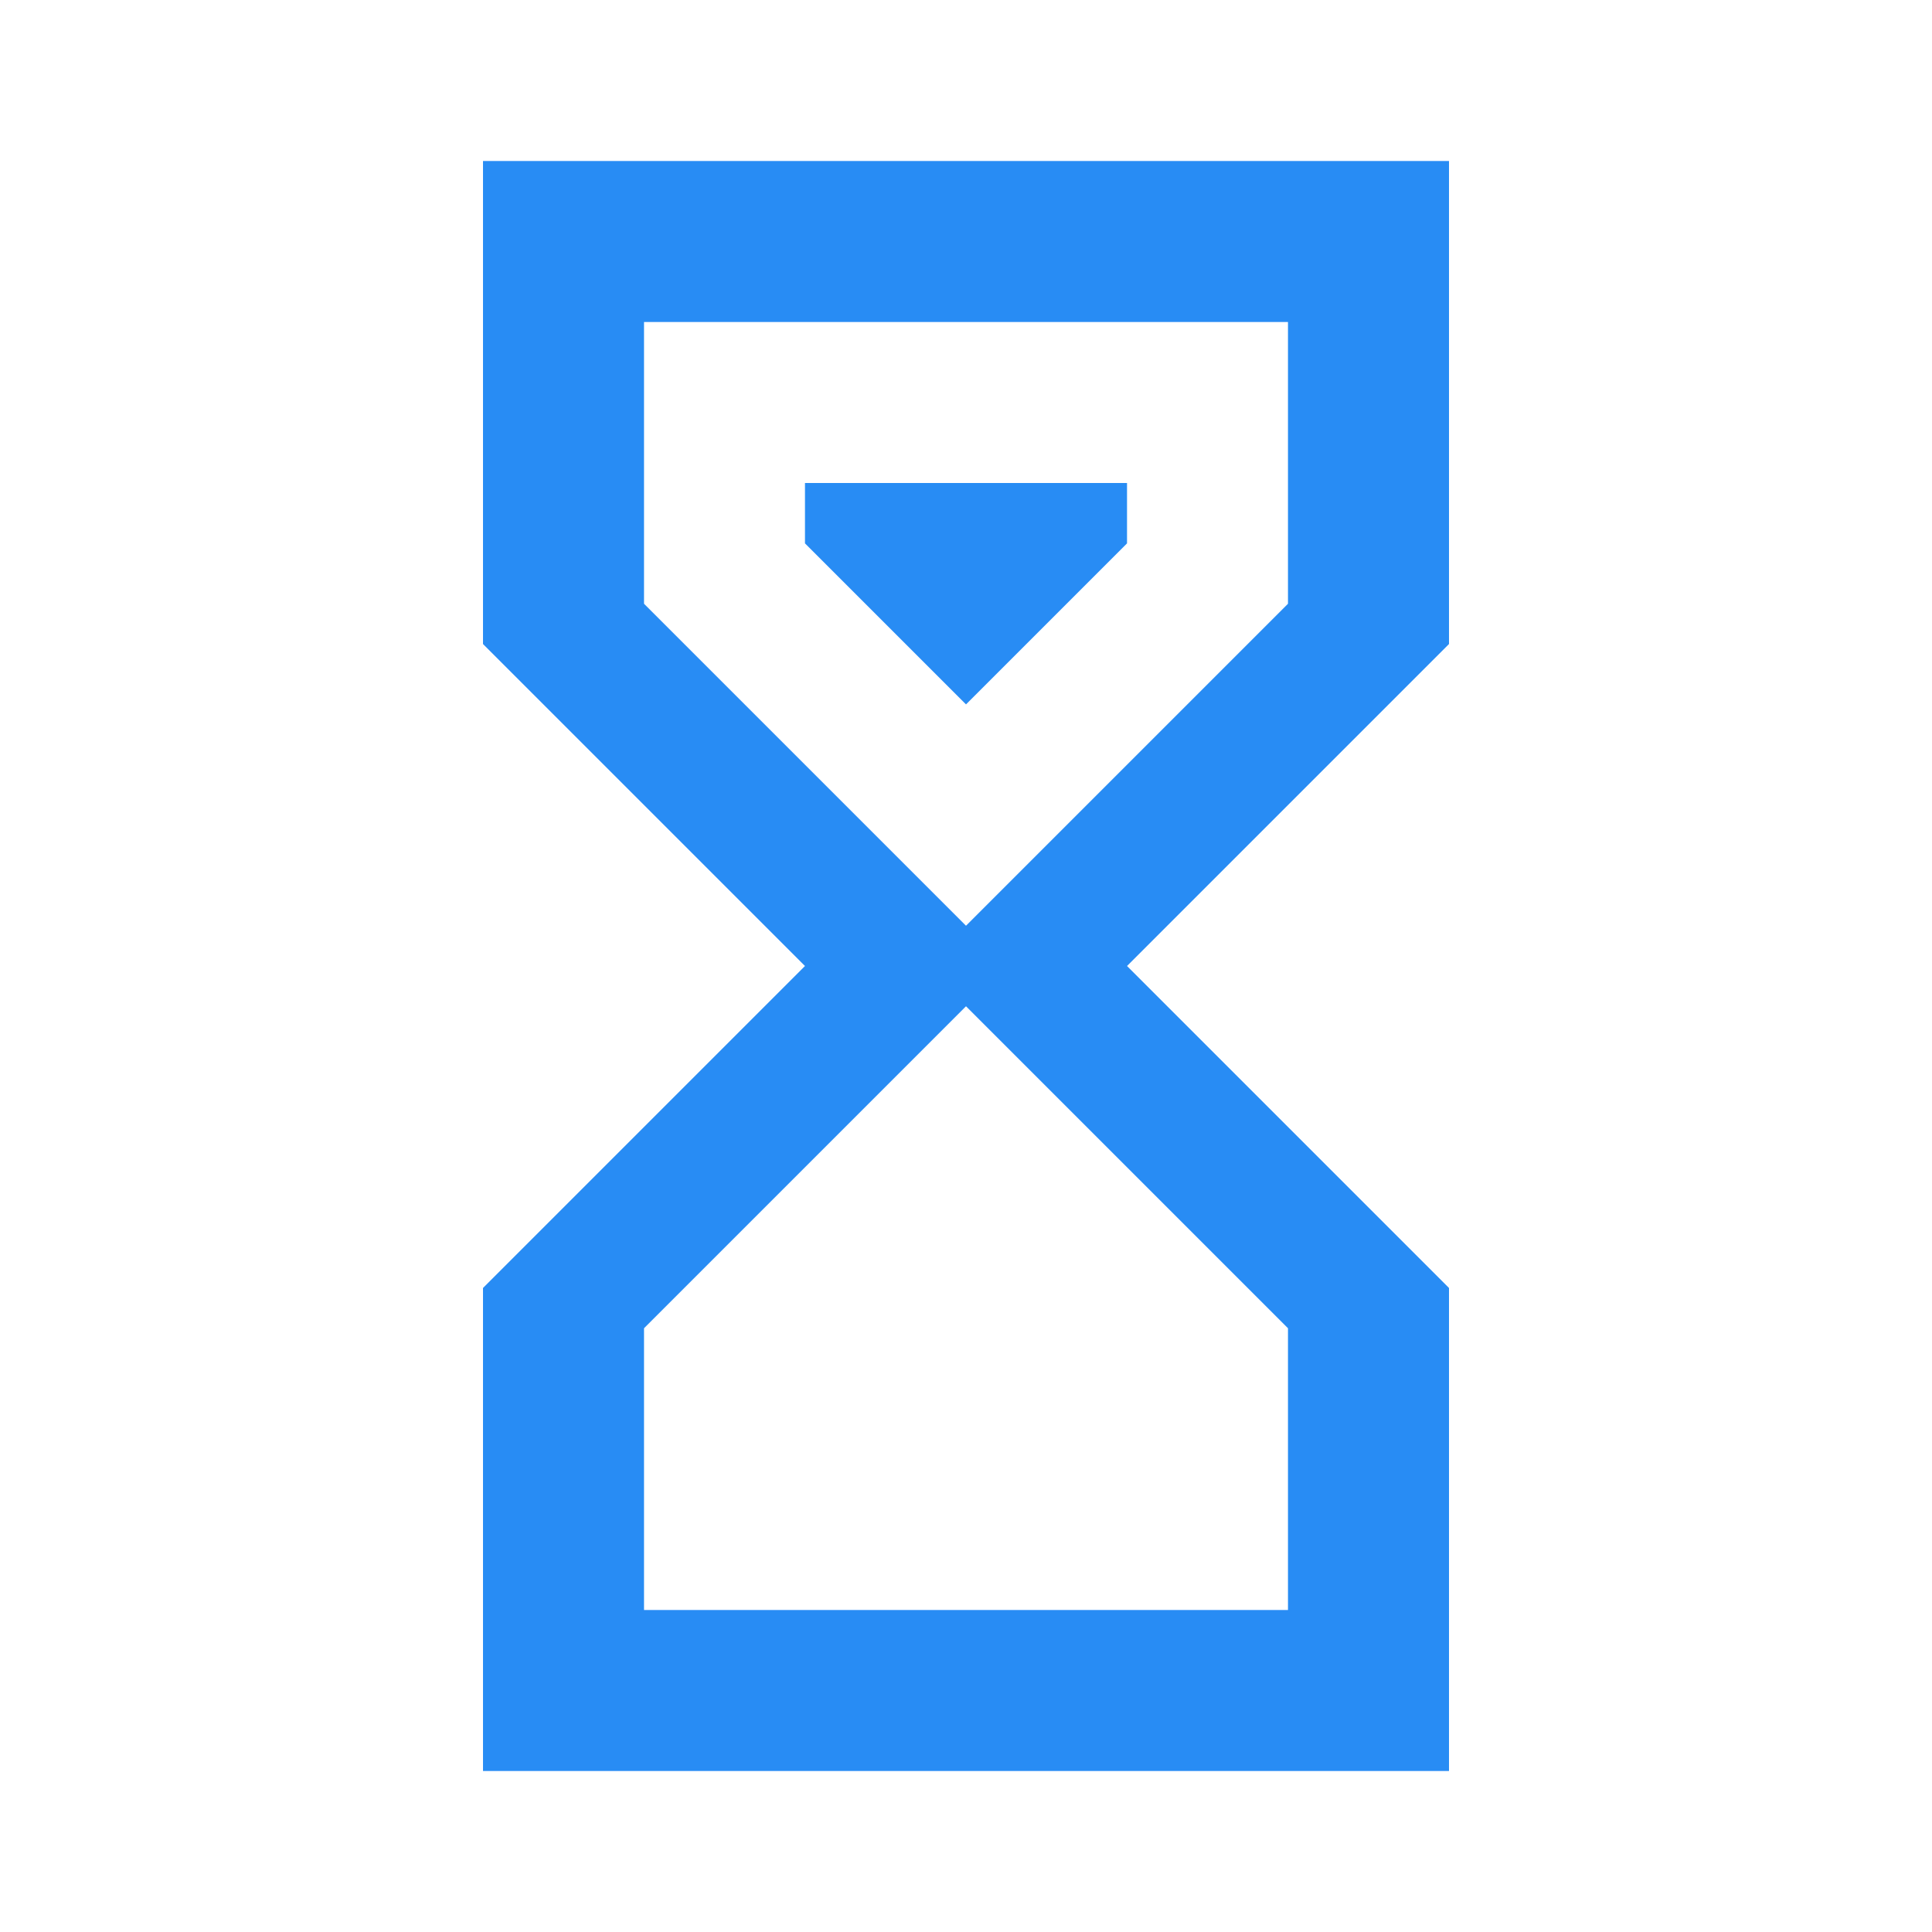
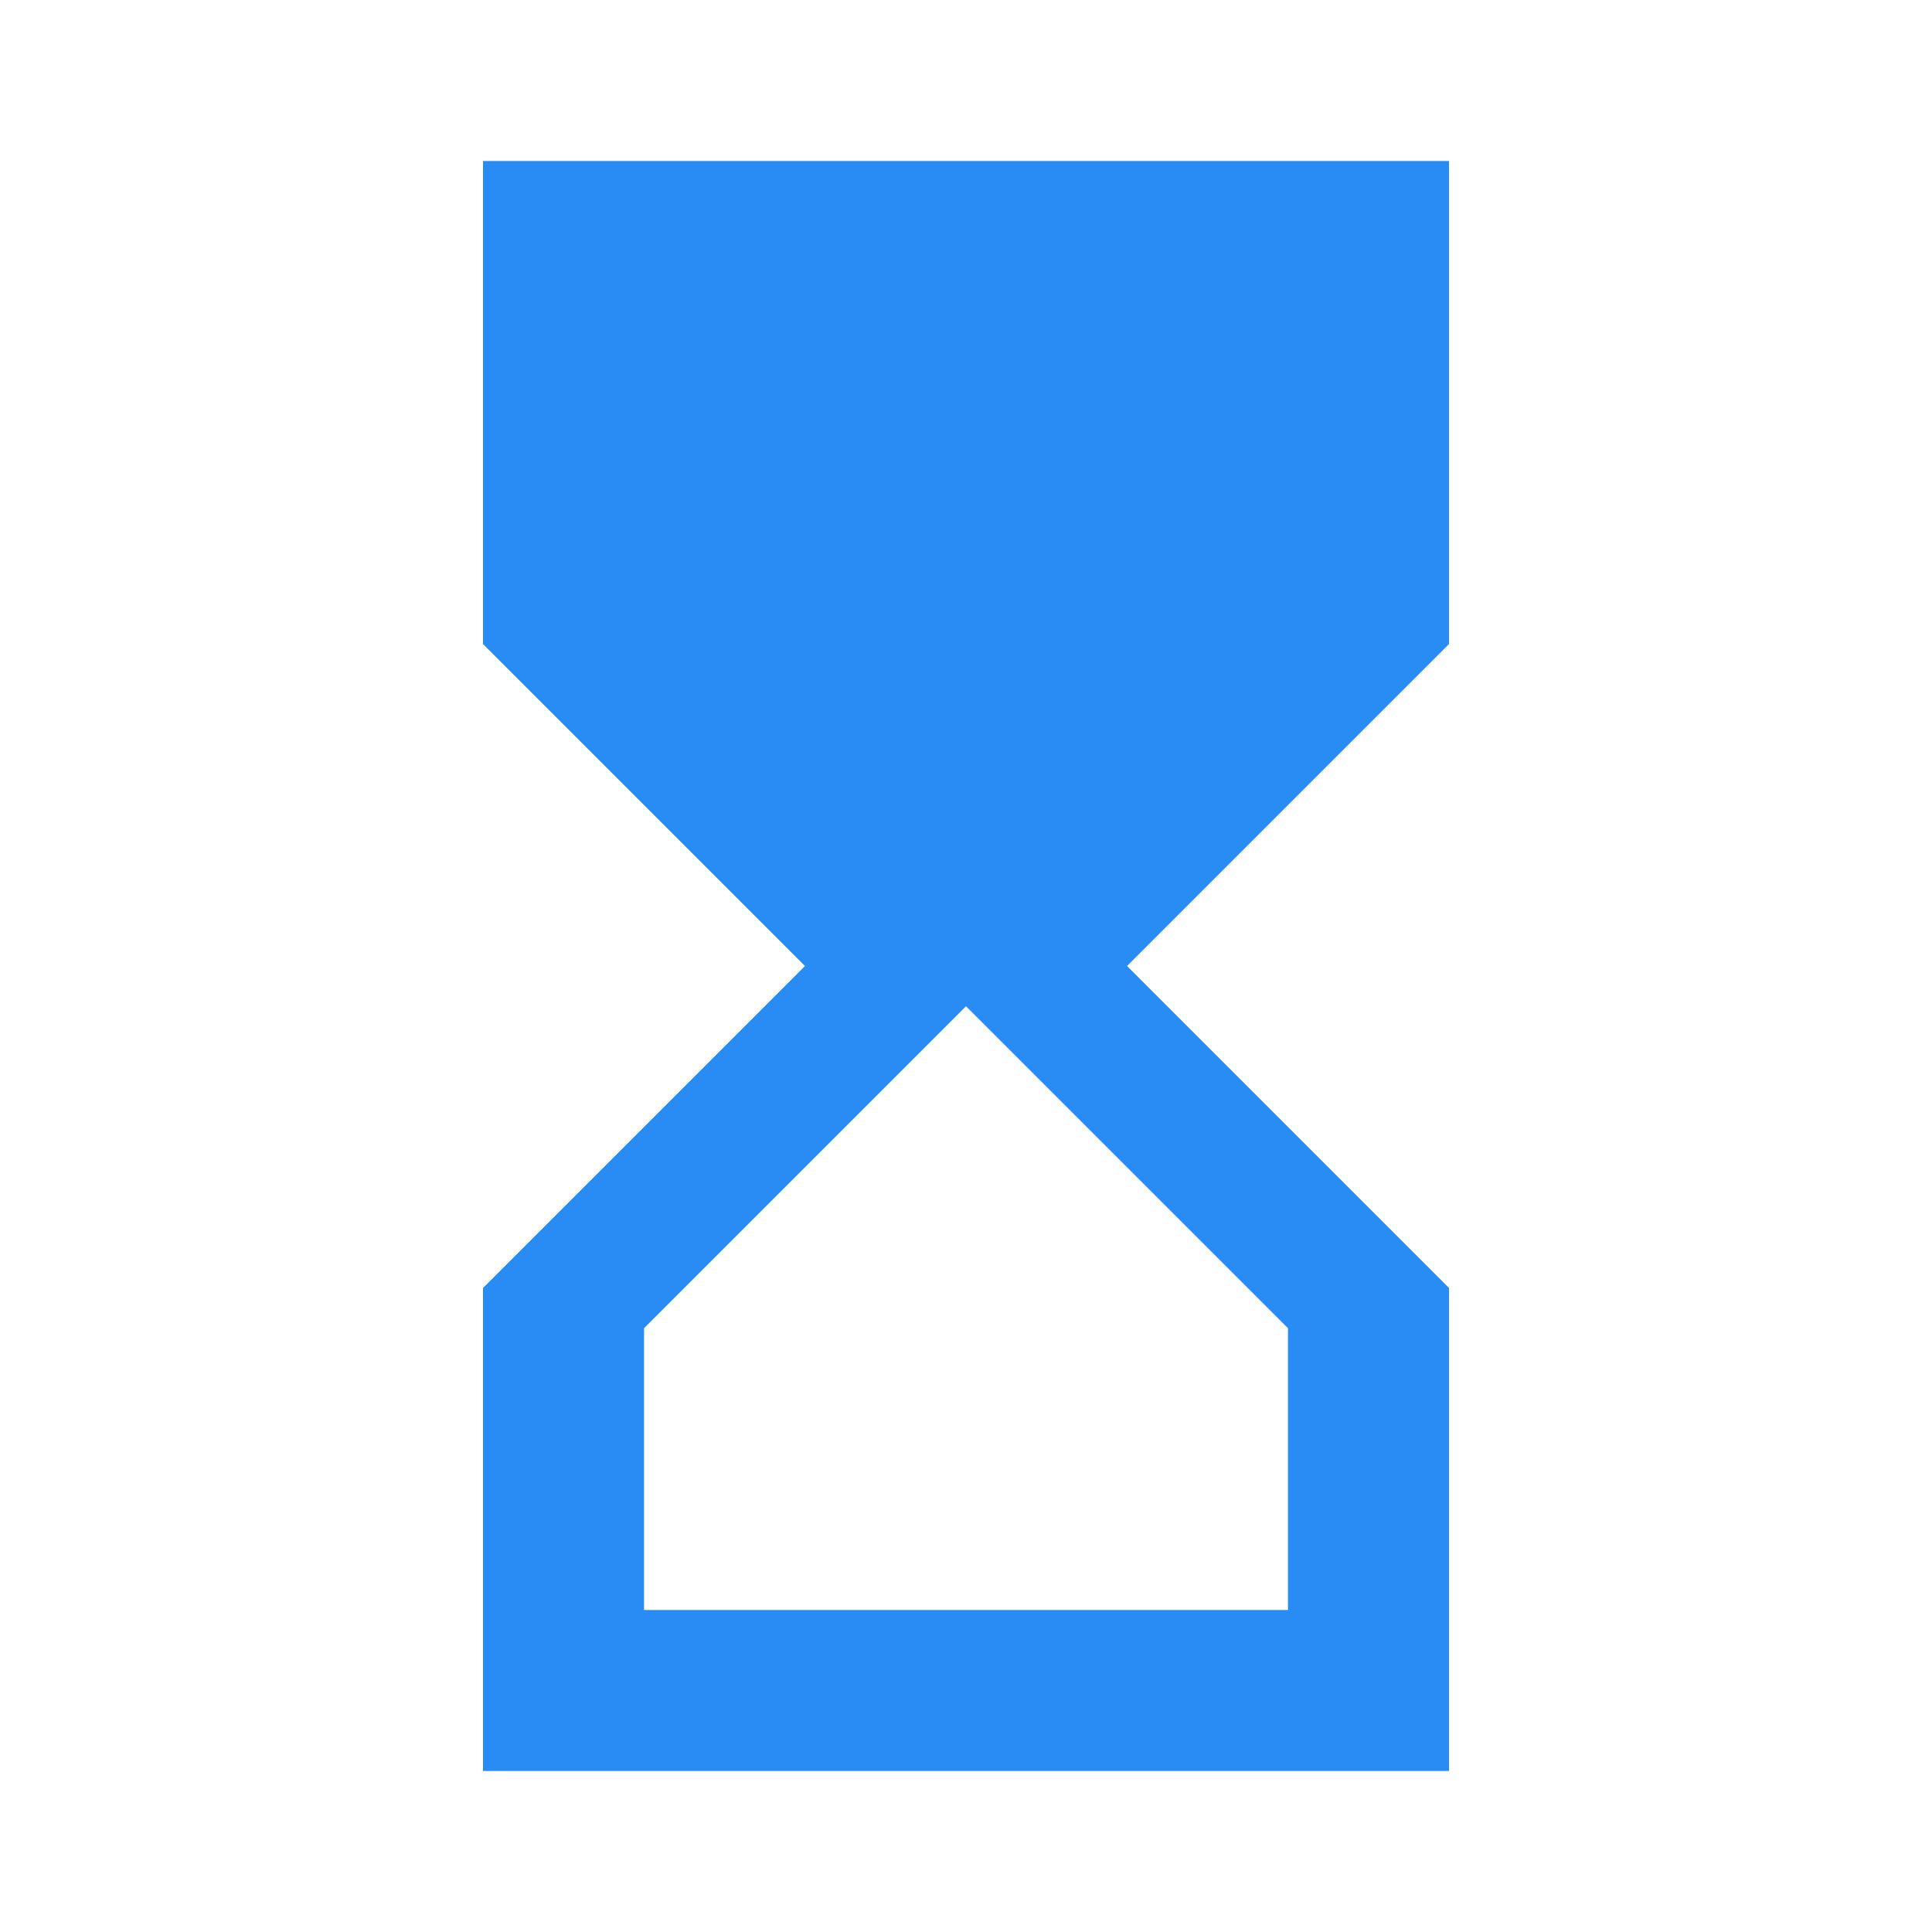
<svg xmlns="http://www.w3.org/2000/svg" width="32" height="32" viewBox="0 0 32 32" fill="none">
-   <path d="M8 2.667H24V10.667L18.667 16L24 21.333V29.333H8V21.333L13.333 16L8 10.667V2.667ZM21.333 22L16 16.667L10.667 22V26.667H21.333V22ZM16 15.333L21.333 10V5.333H10.667V10L16 15.333ZM13.333 8H18.667V9L16 11.667L13.333 9V8Z" fill="#288CF4" />
+   <path d="M8 2.667H24V10.667L18.667 16L24 21.333V29.333H8V21.333L13.333 16L8 10.667V2.667ZM21.333 22L16 16.667L10.667 22V26.667H21.333V22ZM16 15.333L21.333 10V5.333V10L16 15.333ZM13.333 8H18.667V9L16 11.667L13.333 9V8Z" fill="#288CF4" />
</svg>